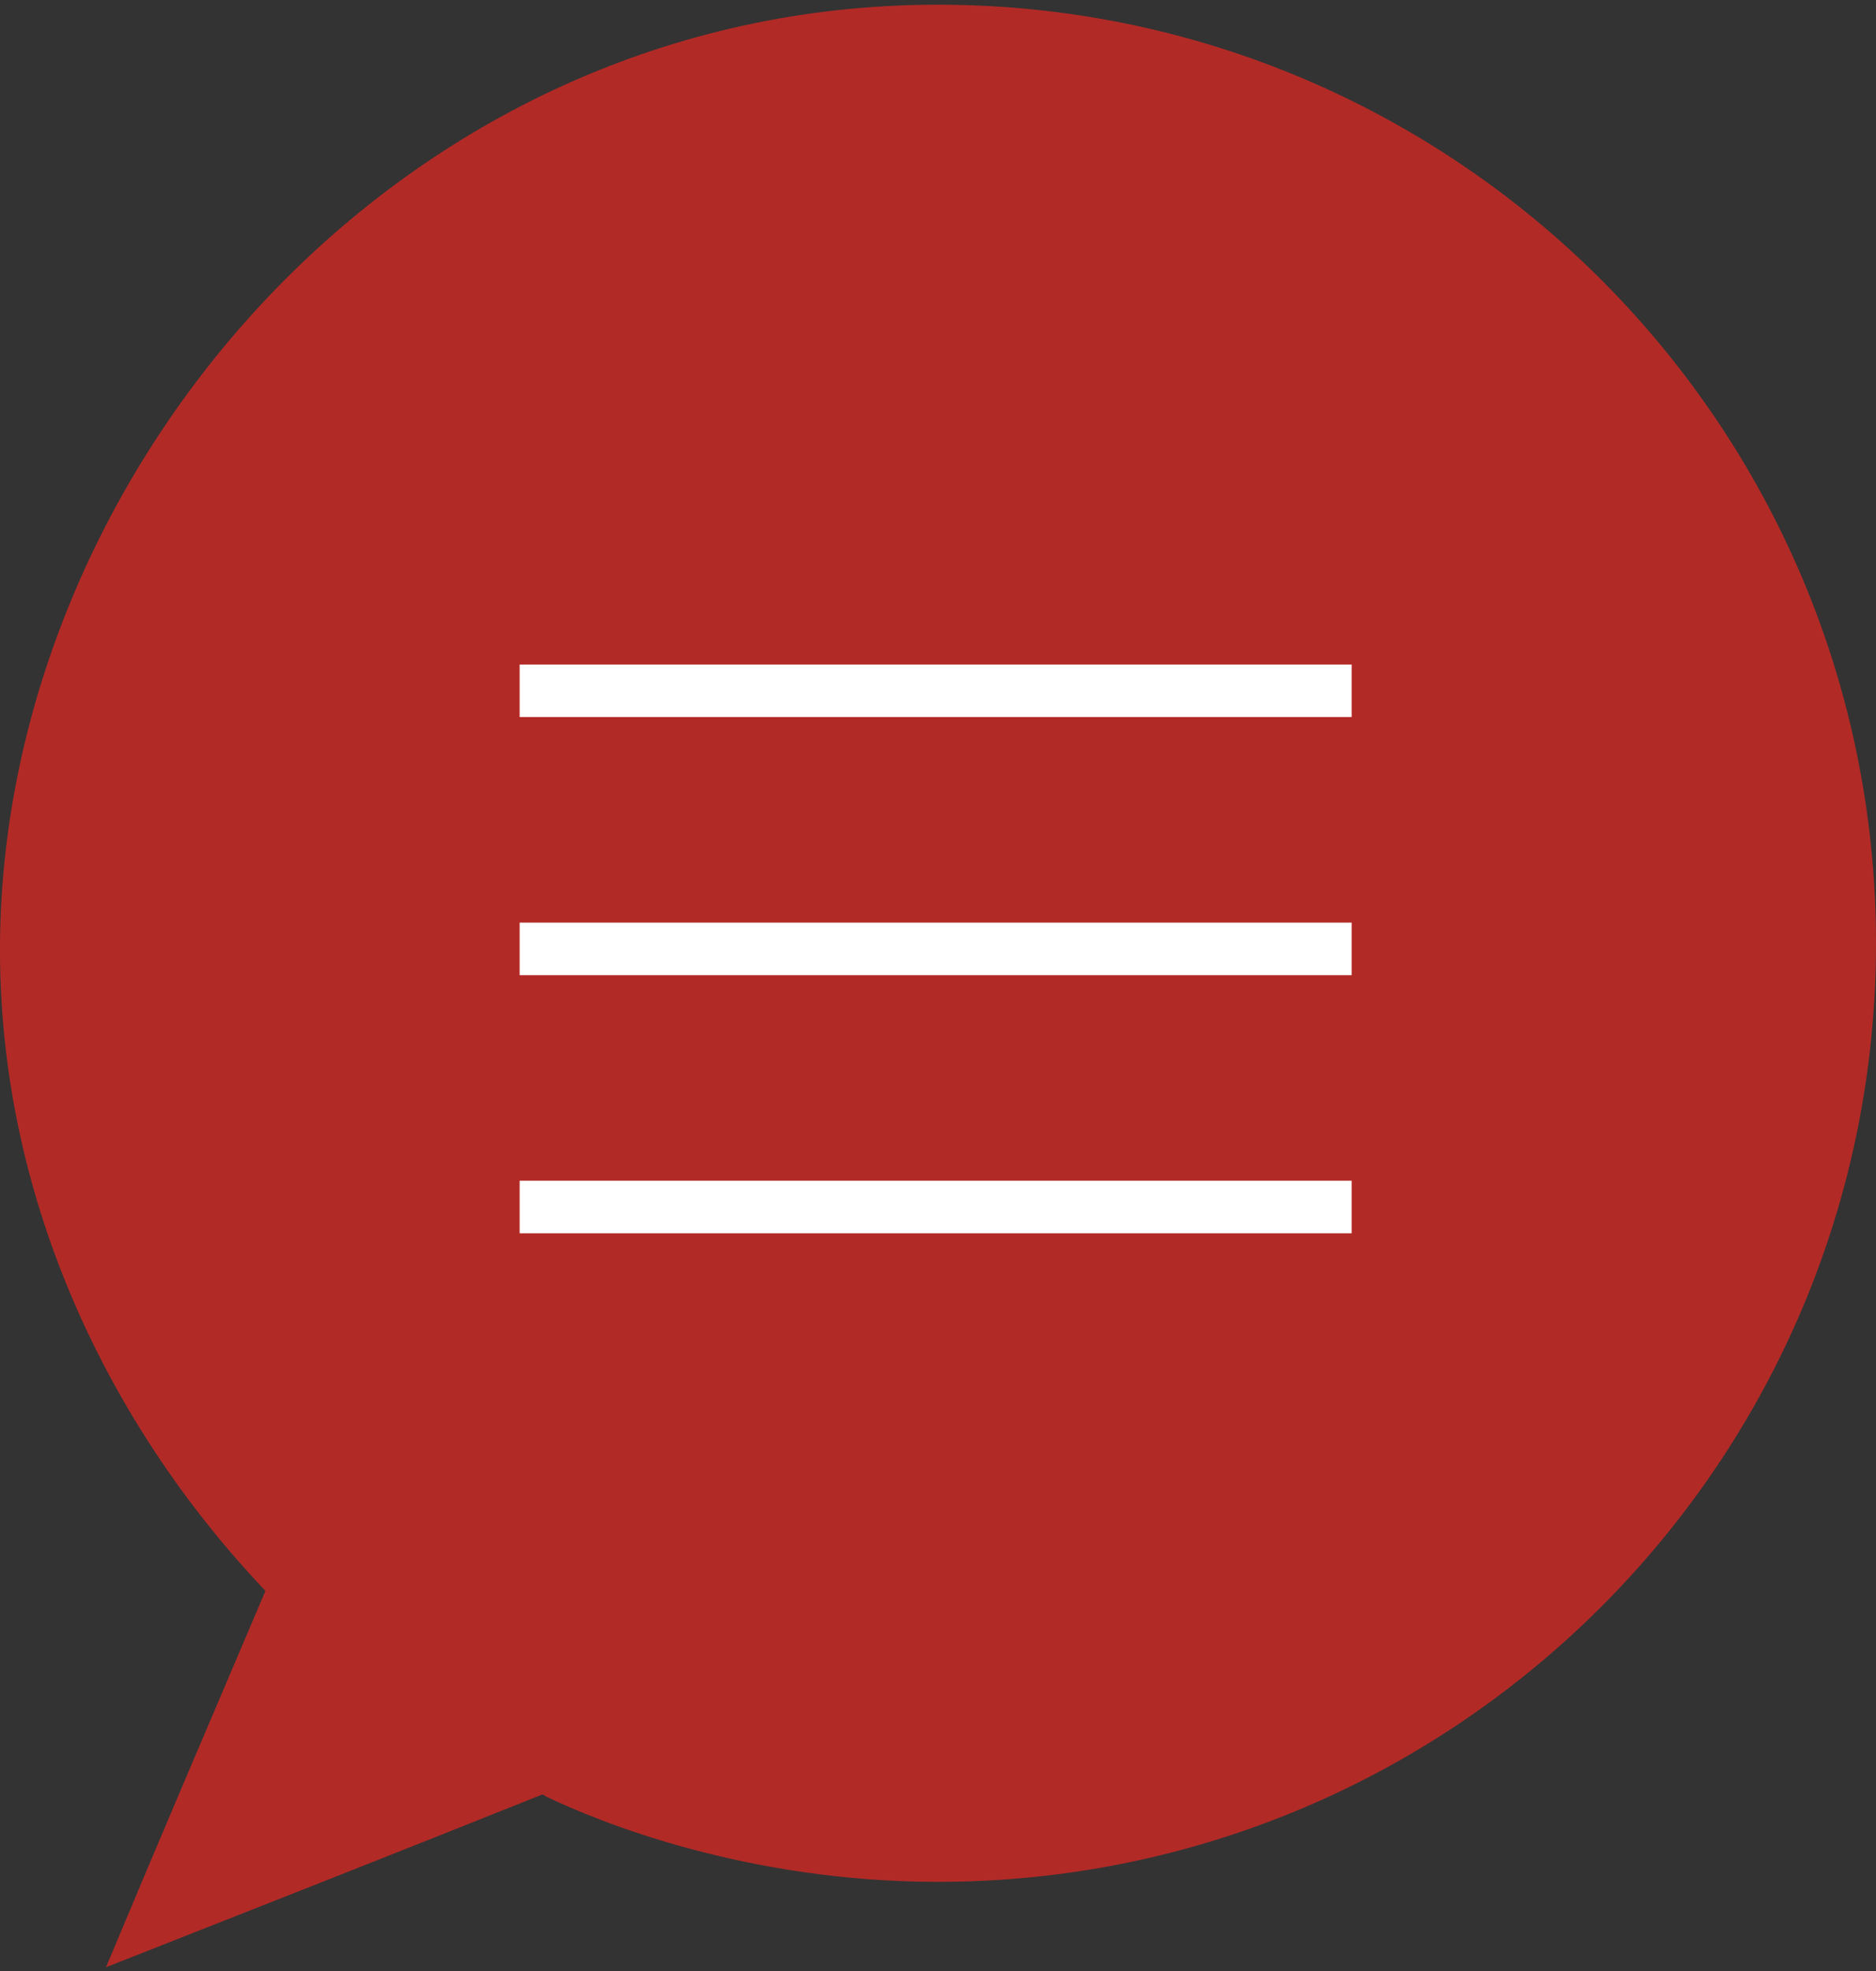
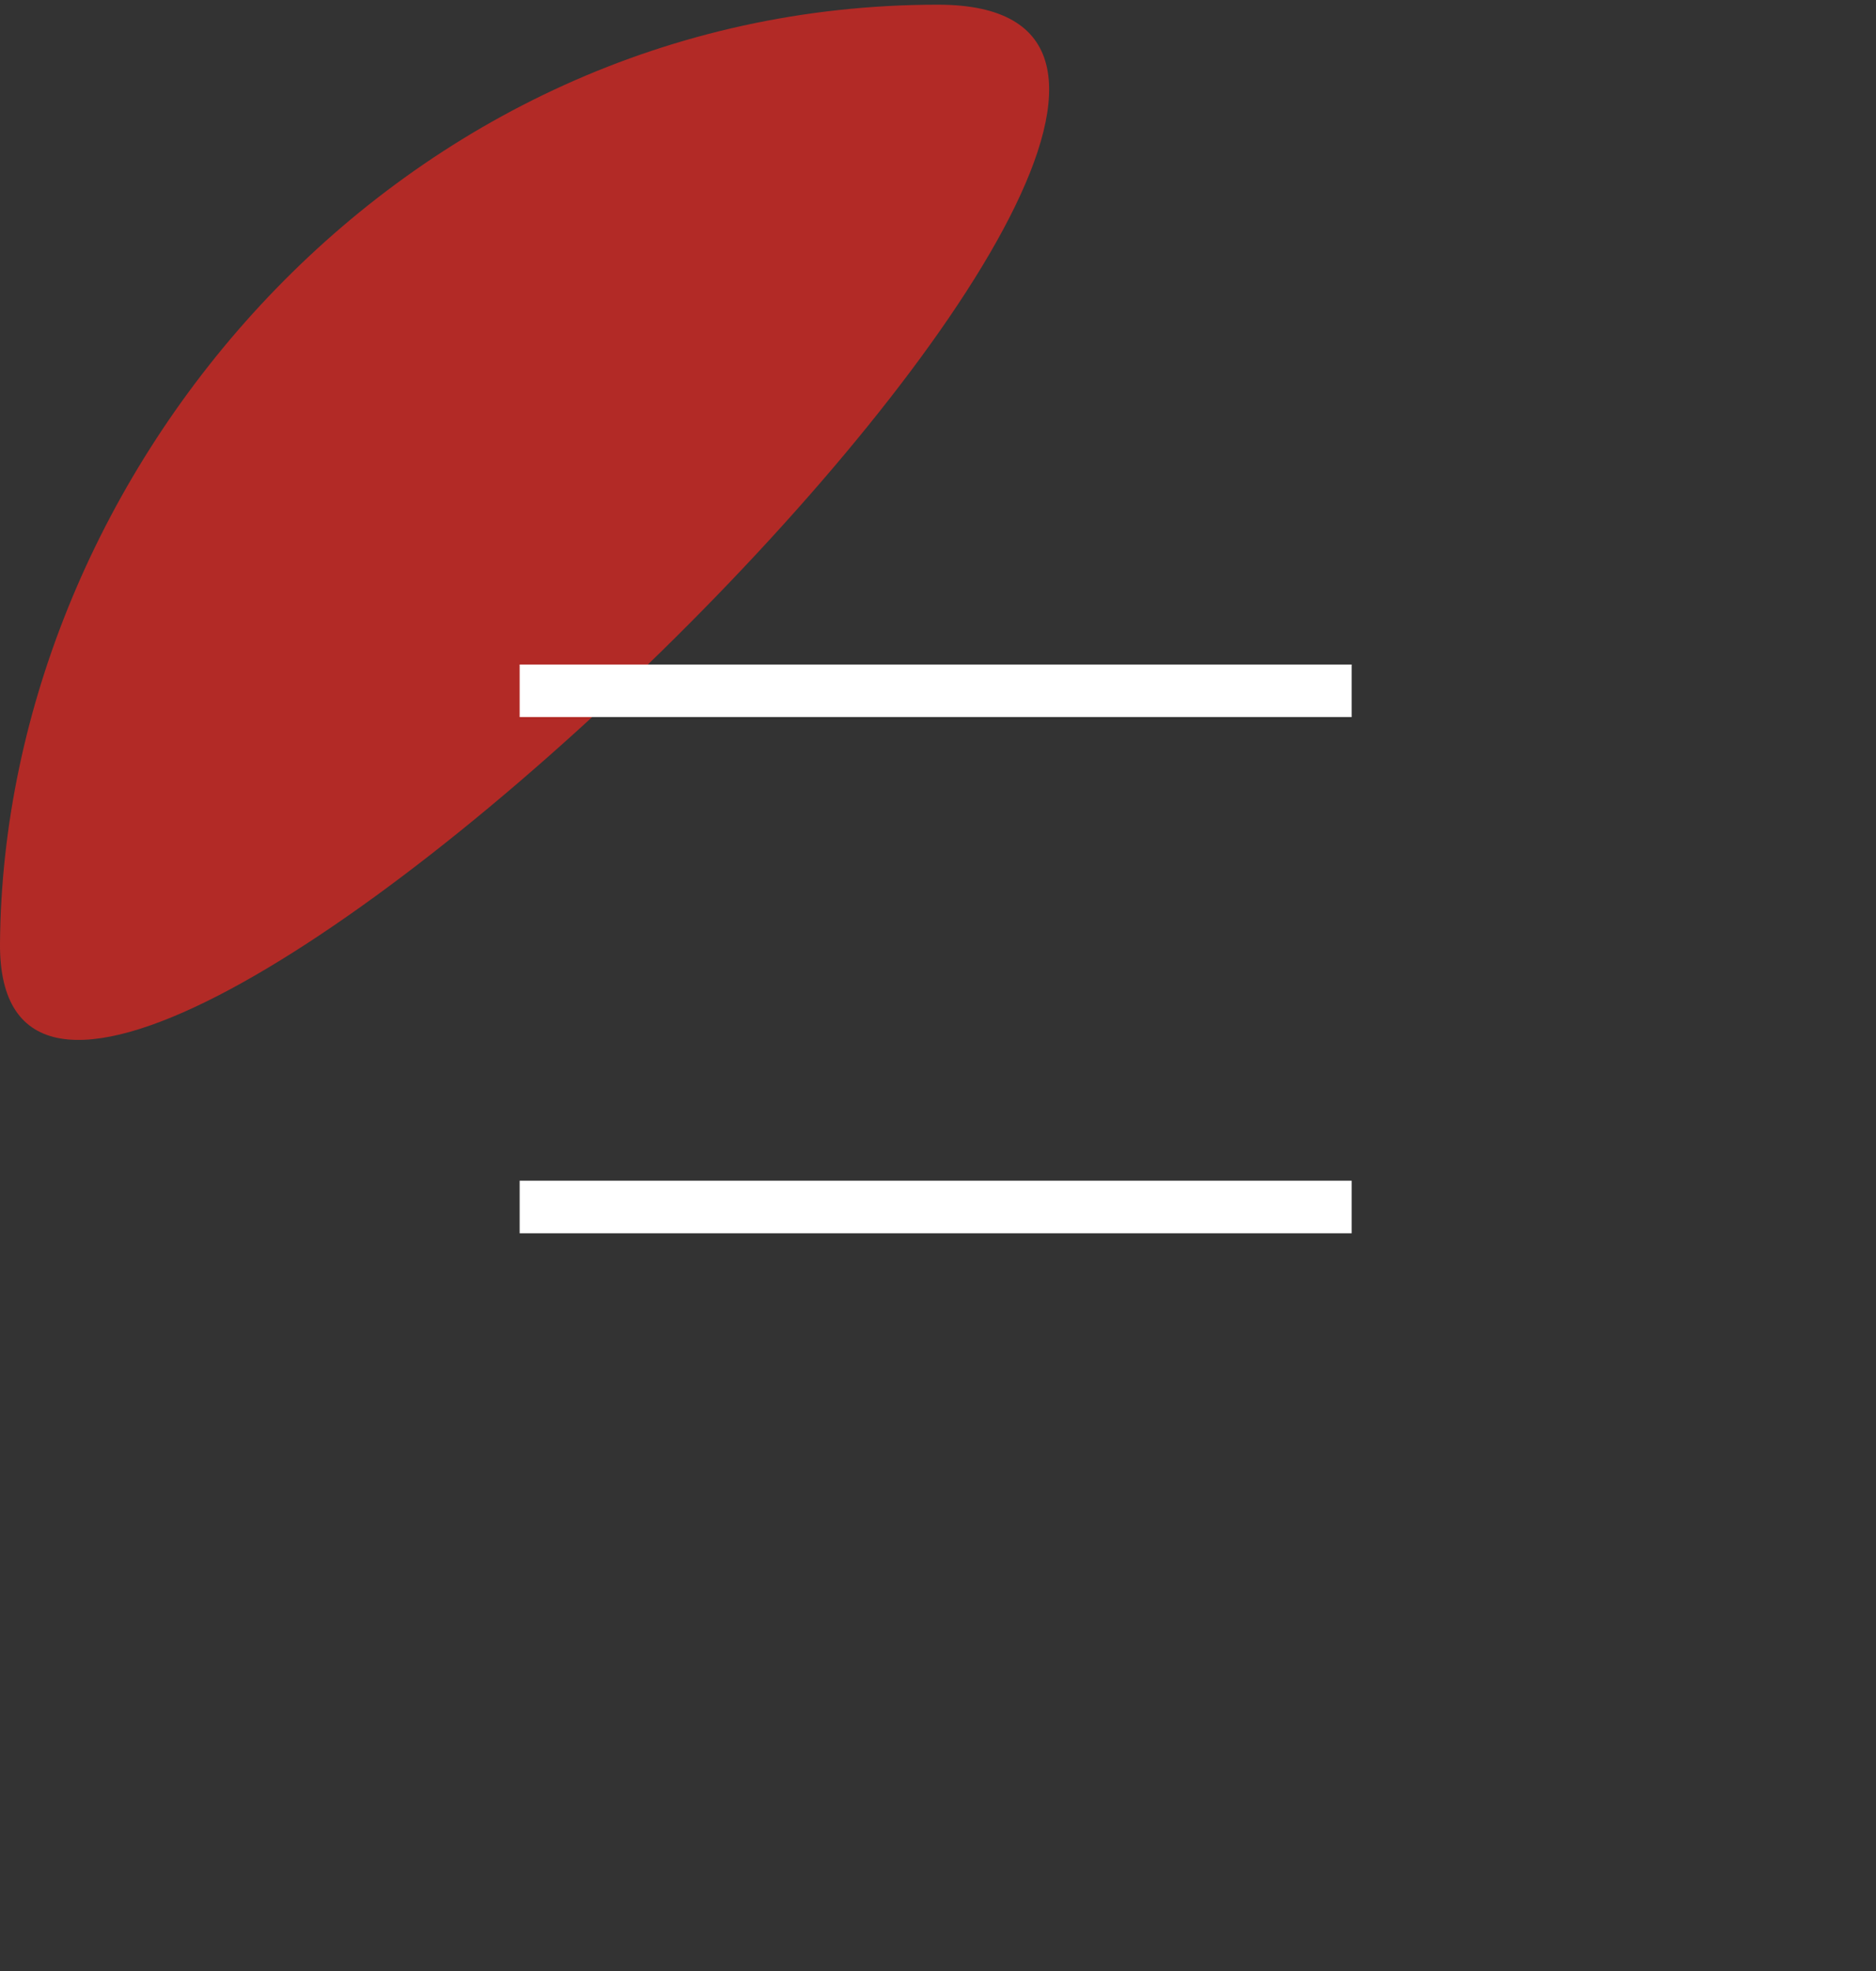
<svg xmlns="http://www.w3.org/2000/svg" viewBox="0 0 200 210">
  <rect x="0" y="0" width="200" height="210" fill="#333333" stroke="none" />
  <defs>
    <style>      .cls-1 {        fill: #b22a26;      }      .cls-2 {        fill: #fff;      }    </style>
  </defs>
  <g>
    <g id="Ebene_1">
      <g>
-         <path class="cls-1" d="M100,.5C42.5.5.4,50.2,0,100.5c-.2,26.6,11.2,51,28.3,69-5.7,13.4-11.4,26.7-17,40.1,15.5-6.1,31-12.2,46.5-18.4.1,0,.3.1.4.2,5.6,2.7,21.3,9.1,41.8,9.1,55.2,0,100-44.8,100-100S155.2.5,100,.5Z" />
+         <path class="cls-1" d="M100,.5C42.5.5.4,50.2,0,100.5S155.2.5,100,.5Z" />
        <rect class="cls-2" x="55.4" y="70.8" width="88.7" height="5.6" />
        <rect class="cls-2" x="55.4" y="125.8" width="88.7" height="5.6" />
-         <rect class="cls-2" x="55.4" y="98.3" width="88.7" height="5.6" />
      </g>
    </g>
  </g>
</svg>